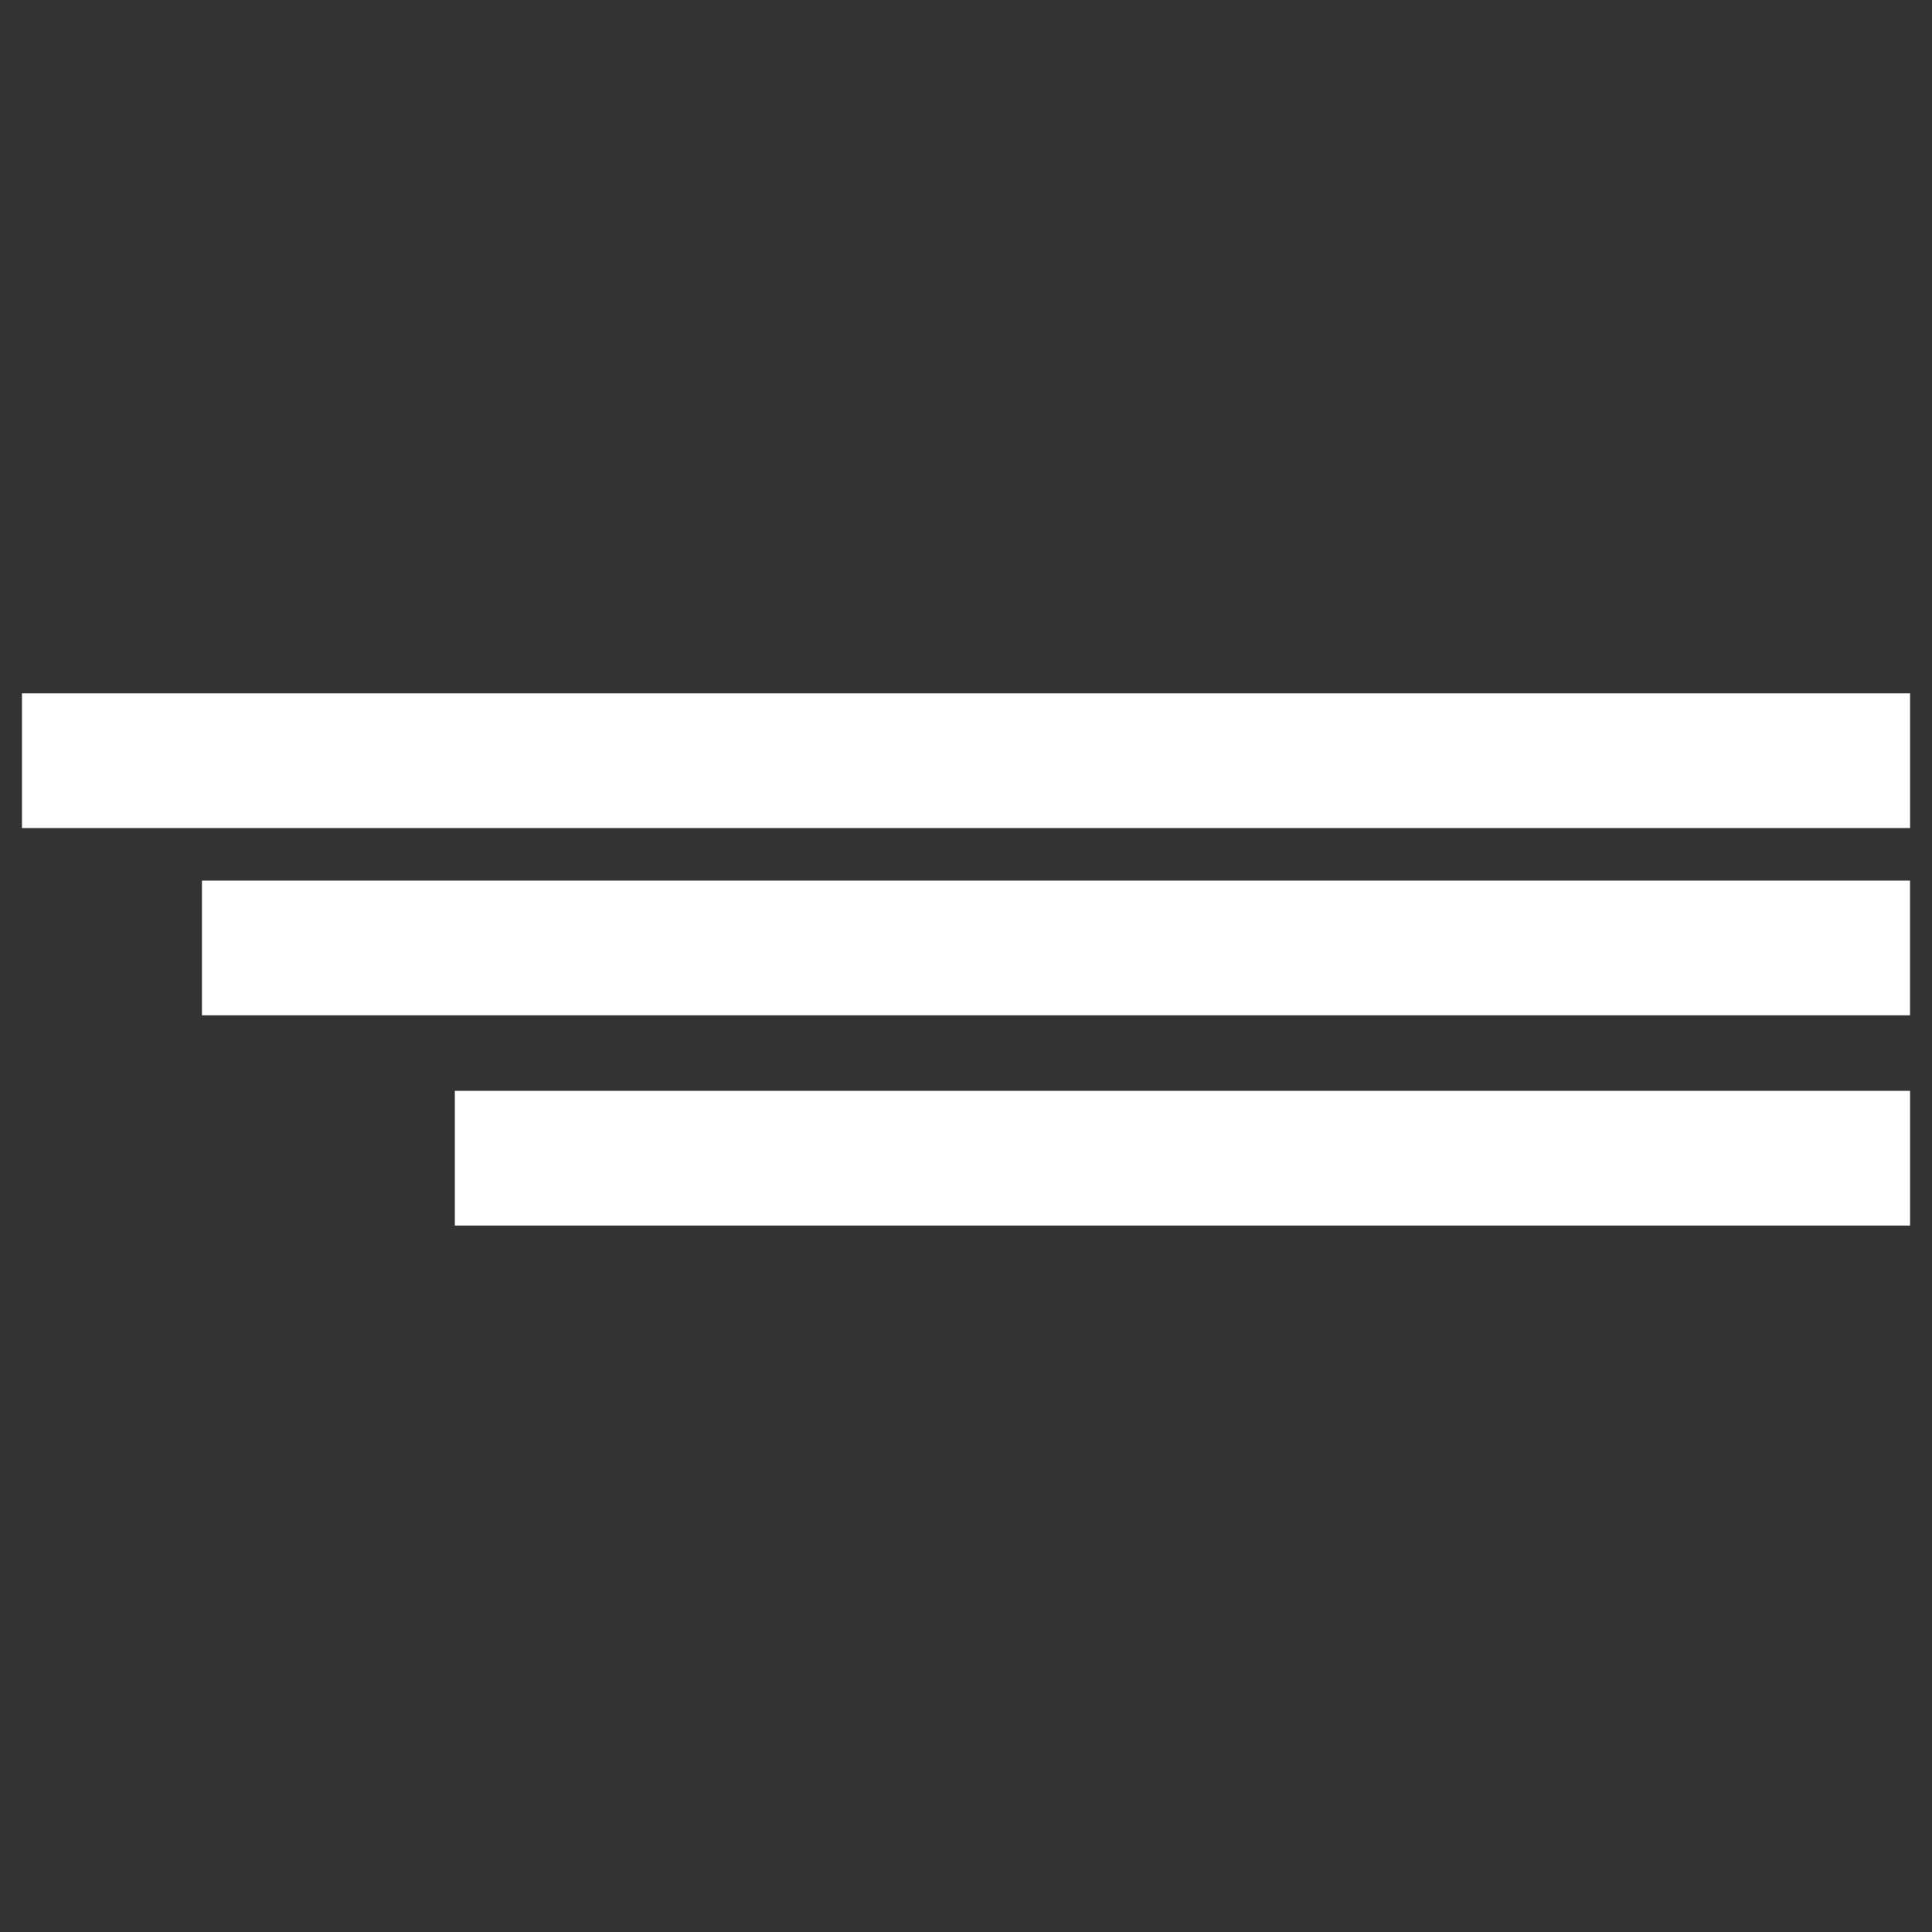
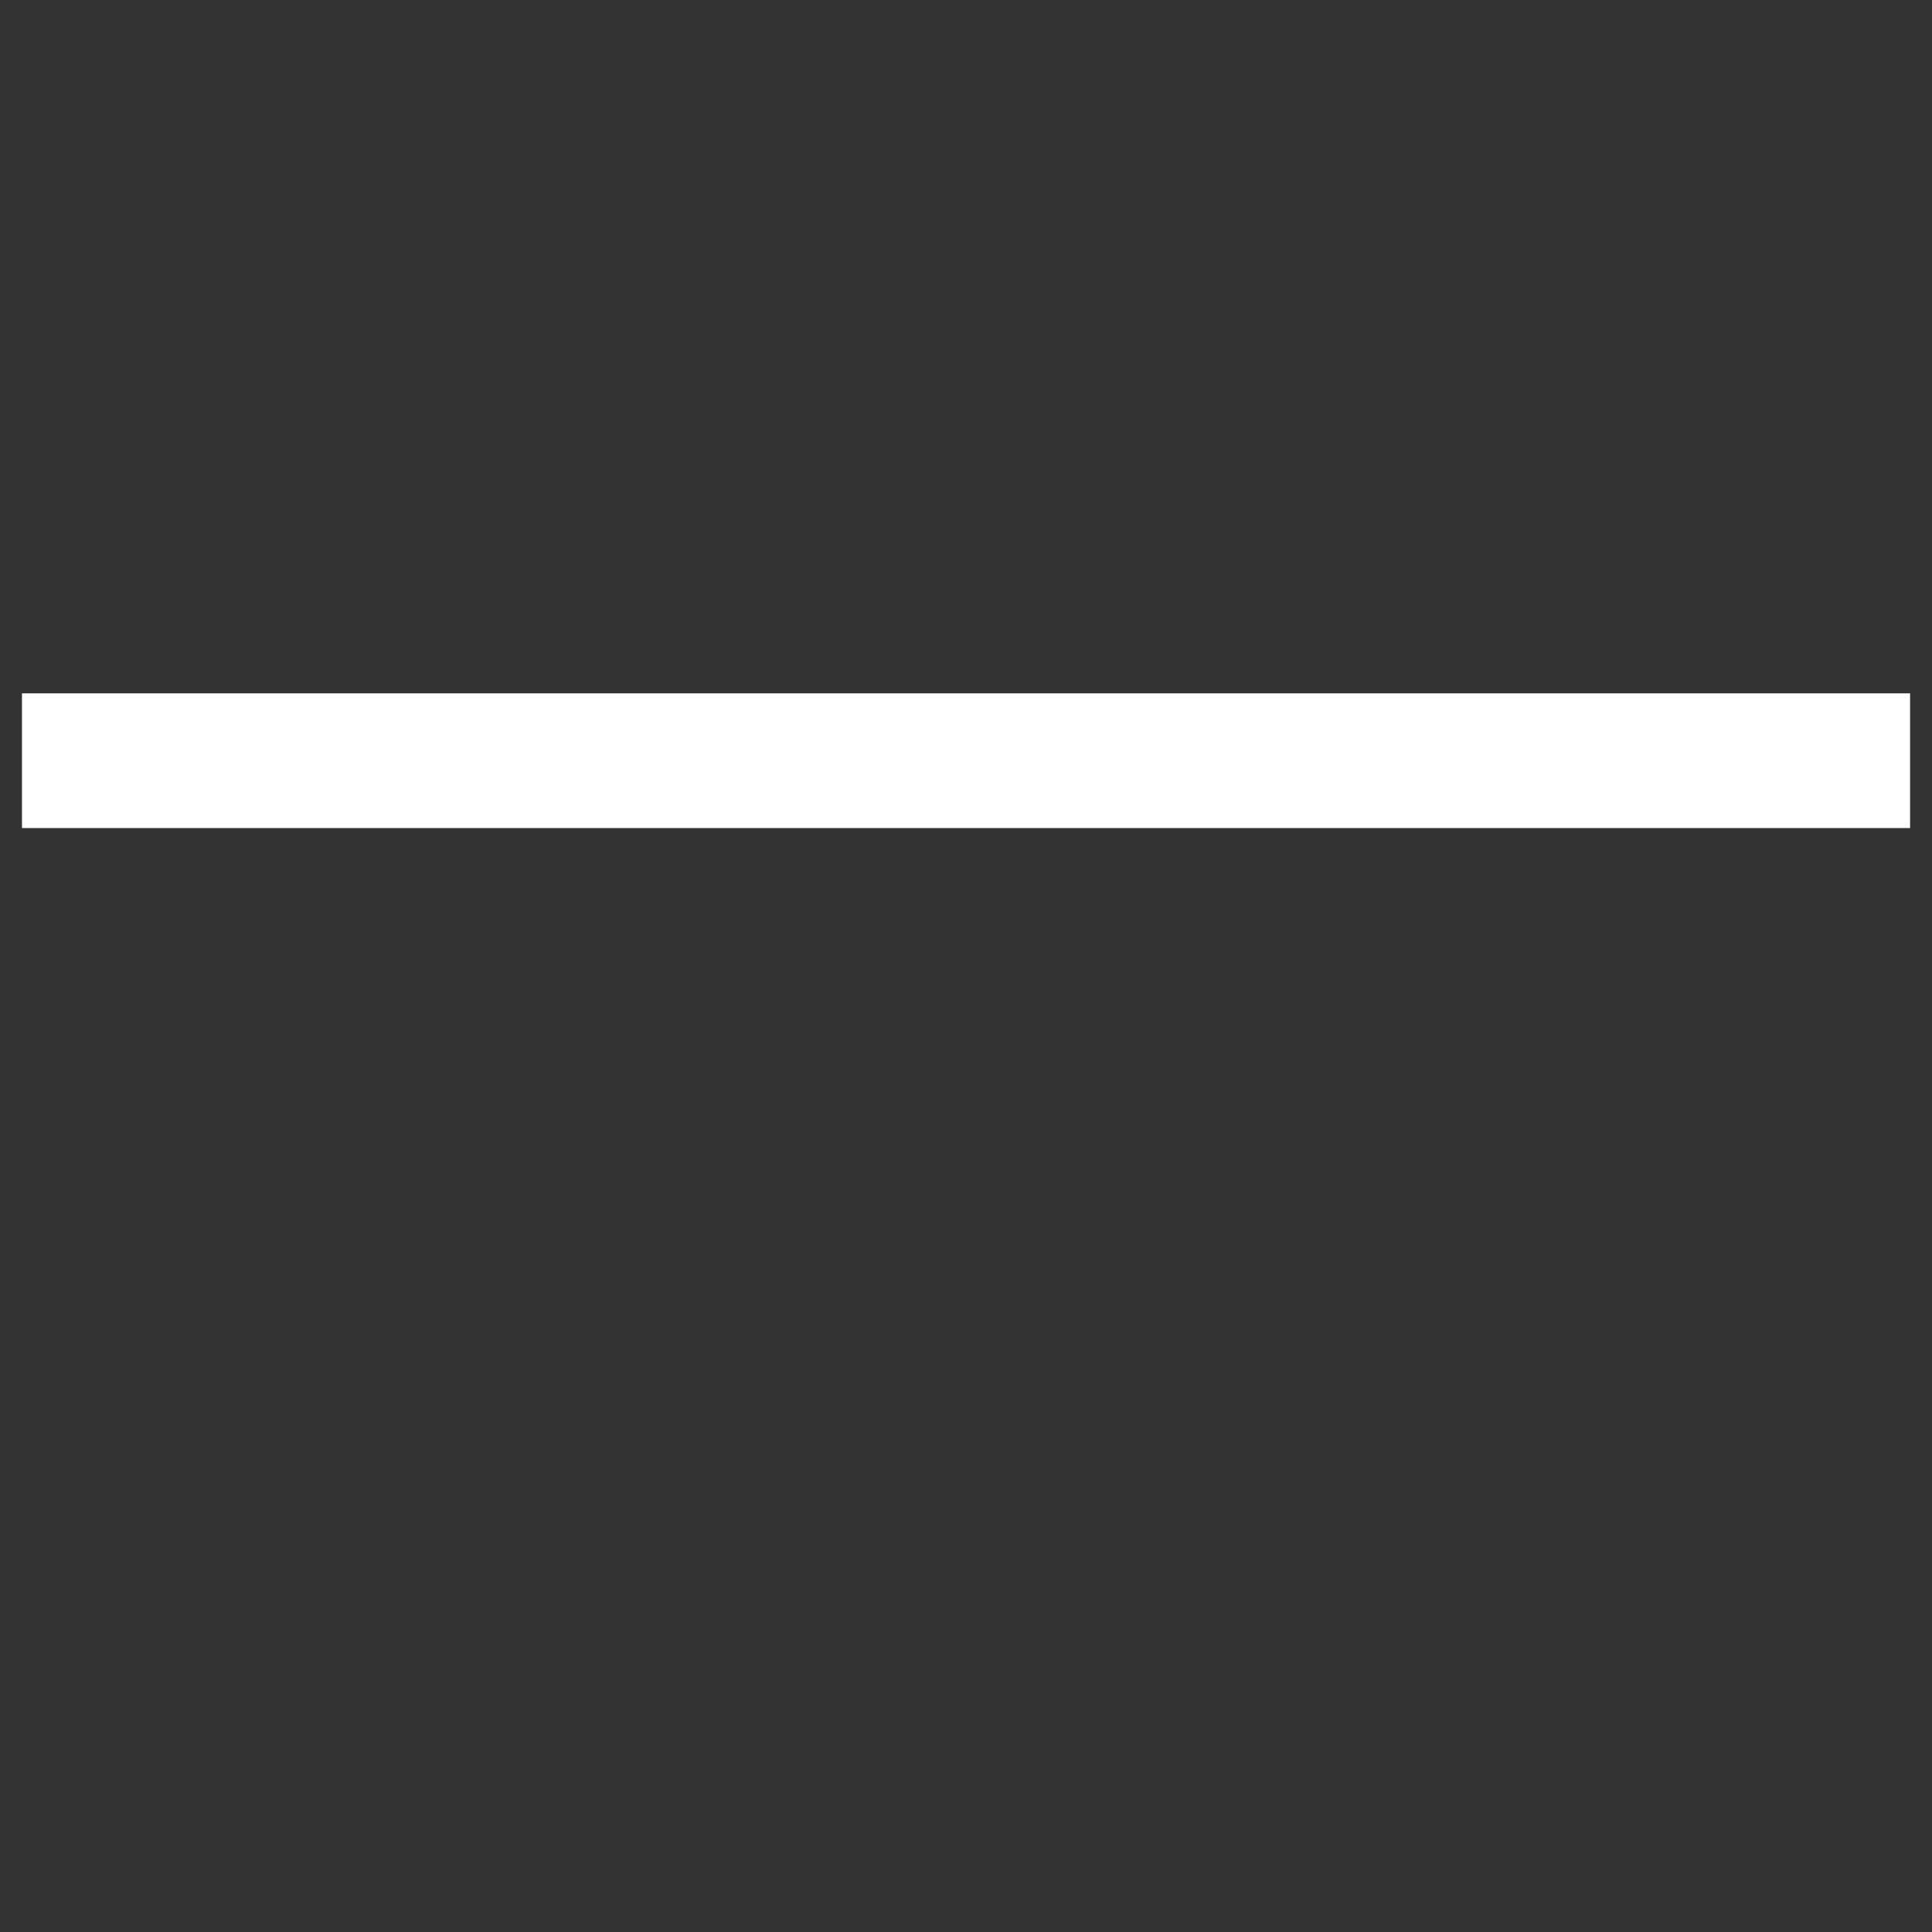
<svg xmlns="http://www.w3.org/2000/svg" id="Layer_1" data-name="Layer 1" viewBox="0 0 400 400">
  <rect x="0" y="0" width="400" height="400" fill="#333333" stroke="none" />
  <defs>
    <style>      .cls-1 {        fill: #fff;        stroke-width: 0px;      }    </style>
  </defs>
  <rect class="cls-1" x="4.55" y="143.55" width="390.91" height="27.89" />
-   <rect class="cls-1" x="41.81" y="182.32" width="353.64" height="27.89" />
-   <rect class="cls-1" x="94.17" y="225.85" width="301.29" height="27.89" />
</svg>